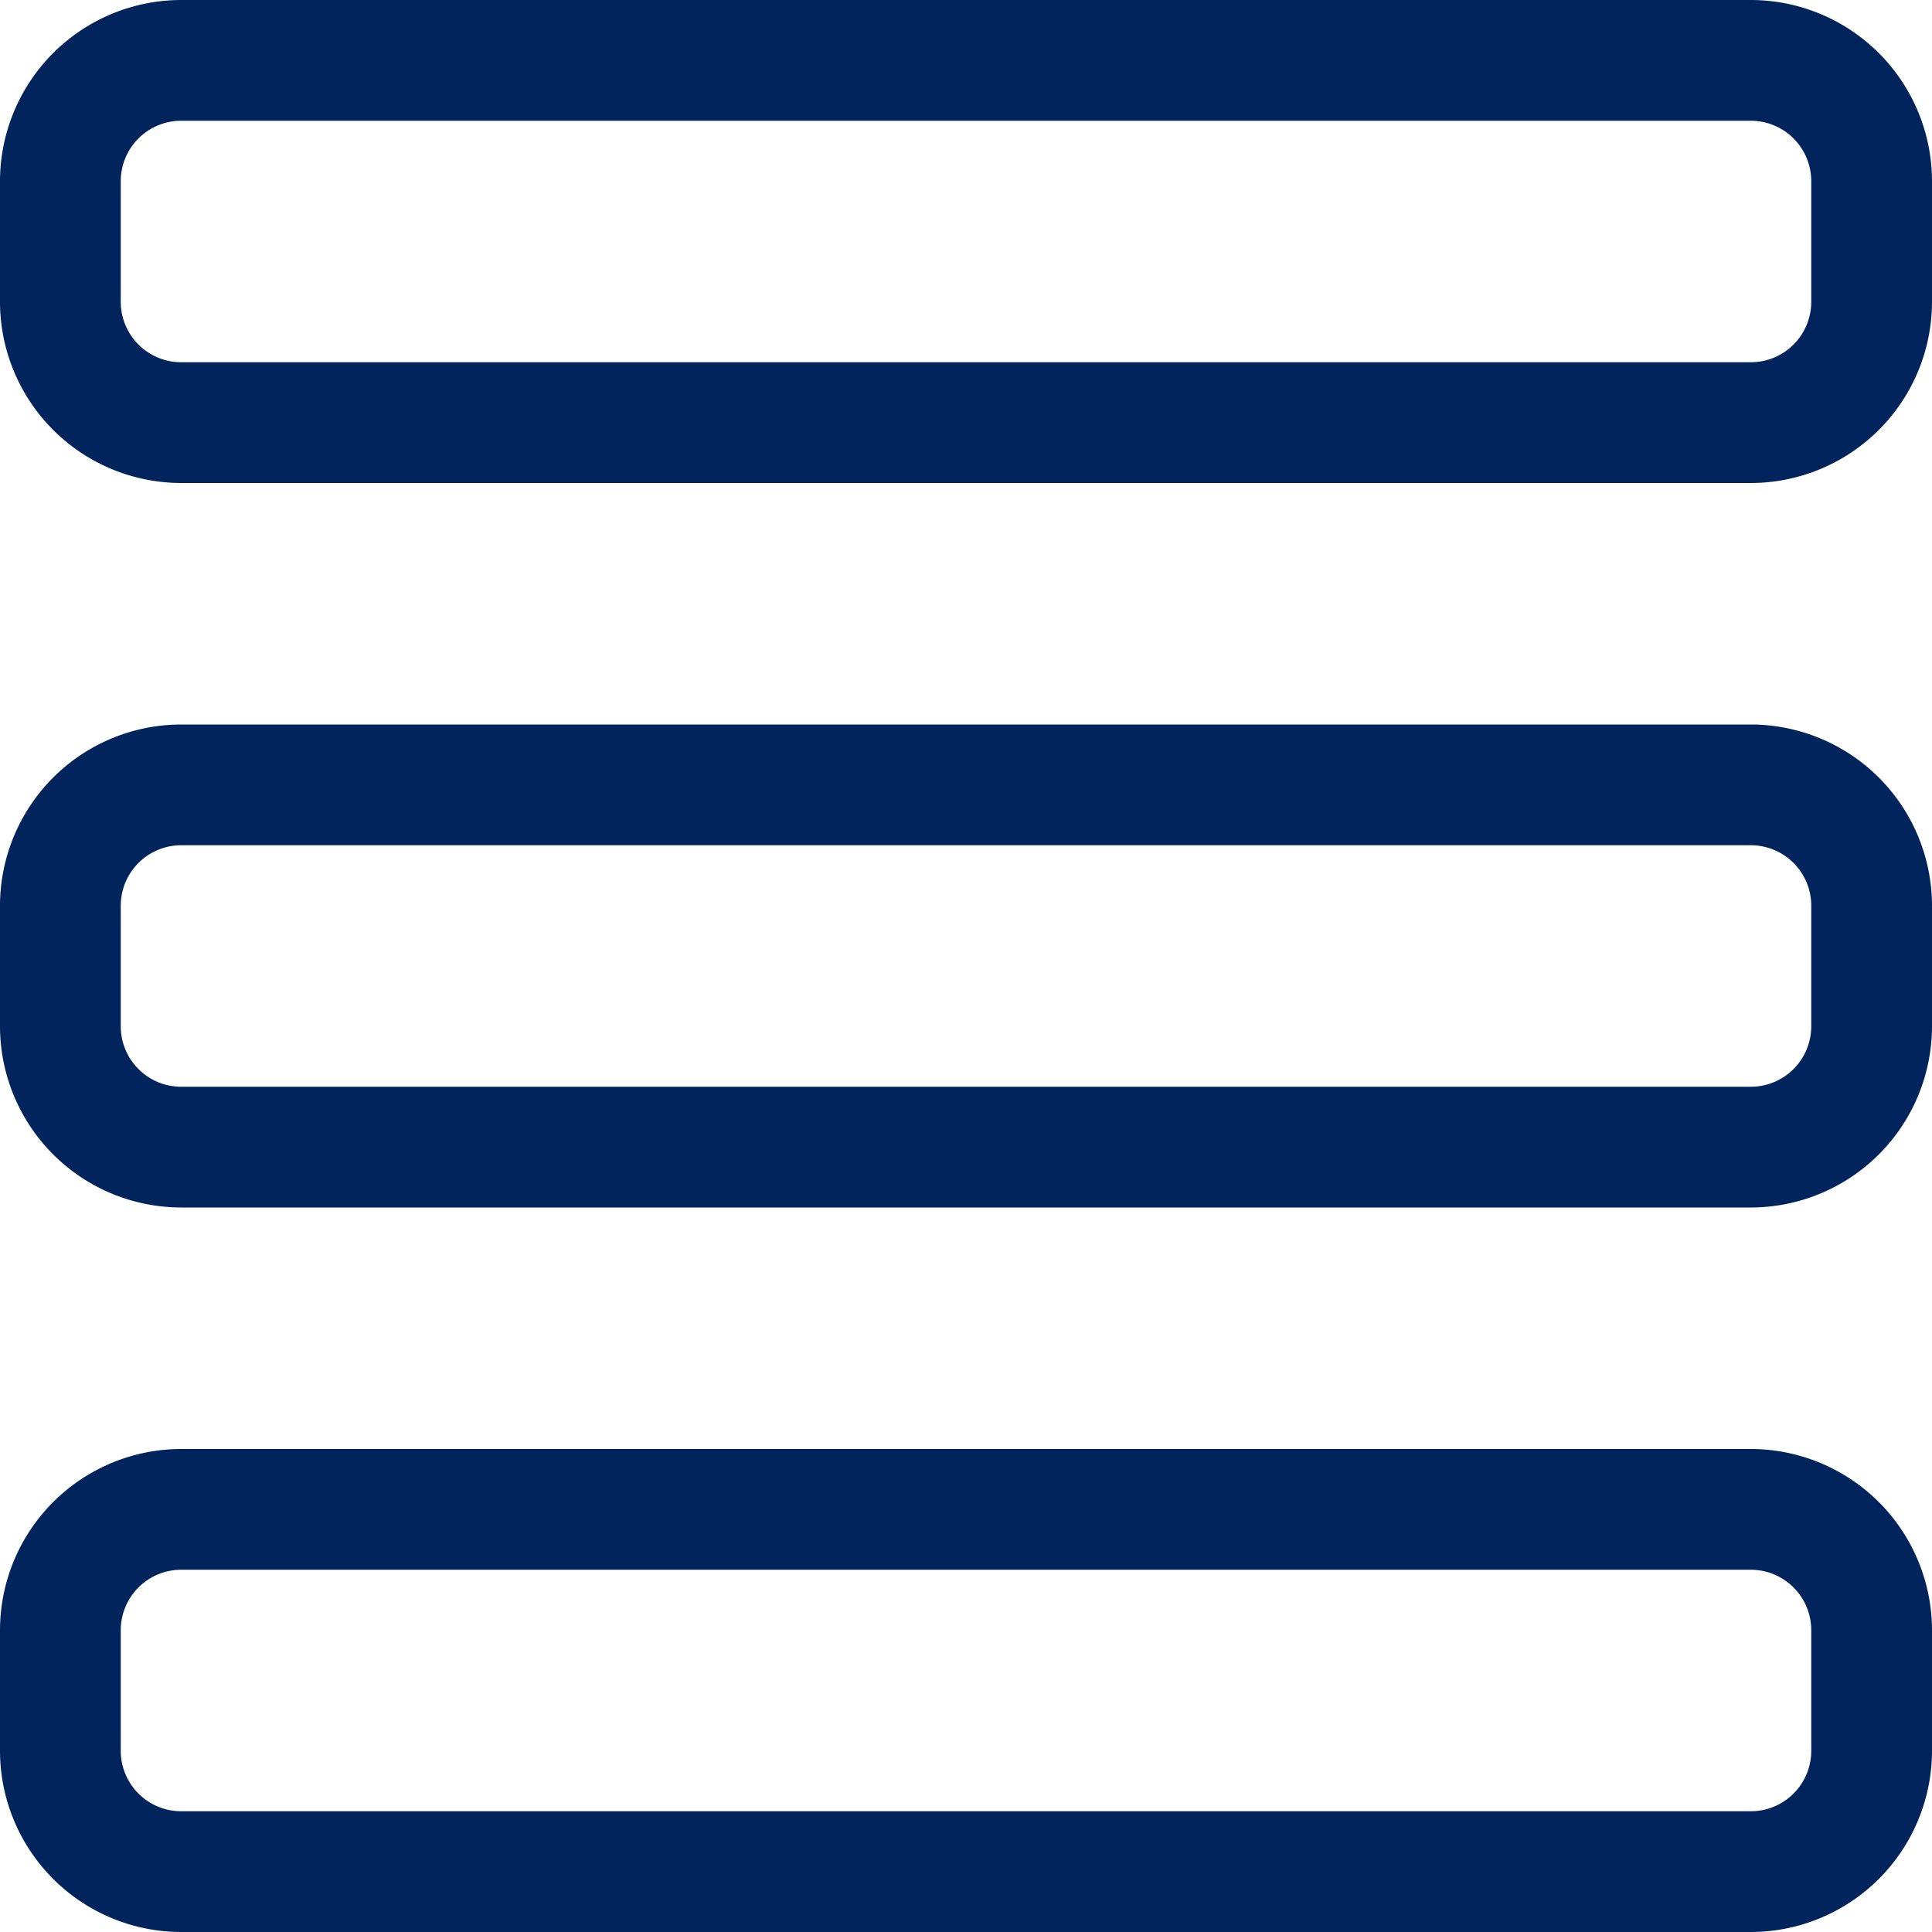
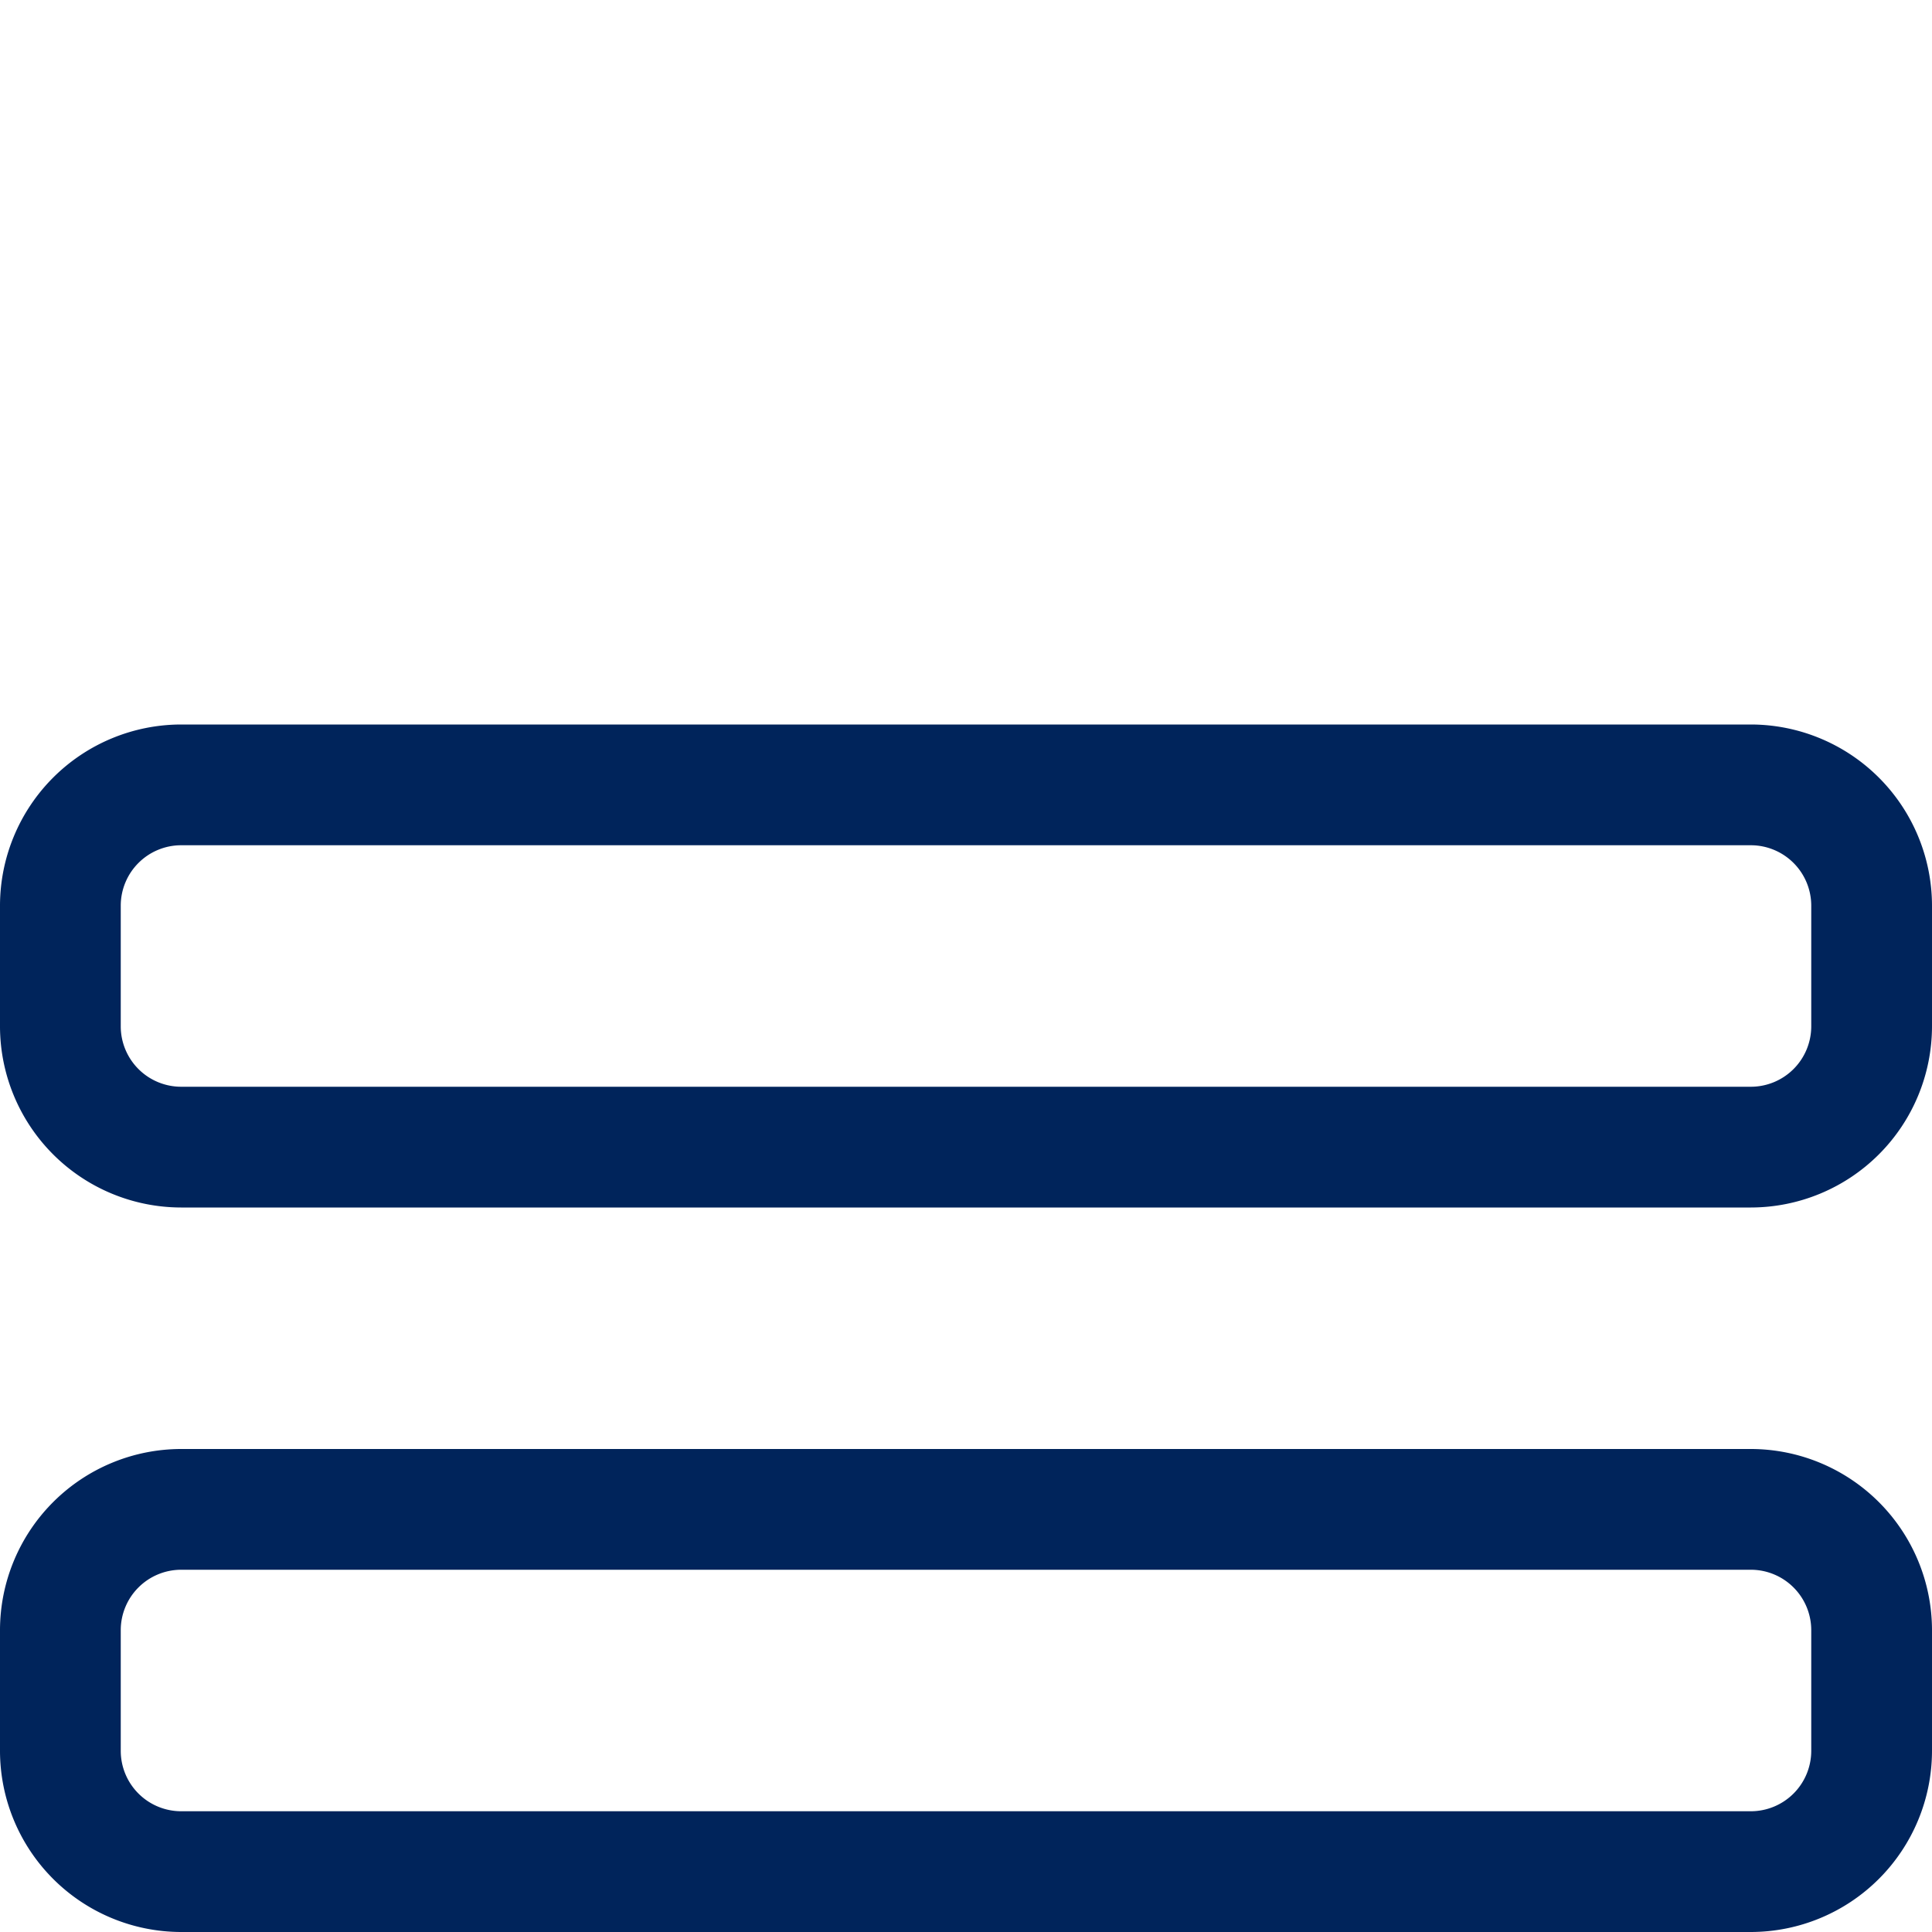
<svg xmlns="http://www.w3.org/2000/svg" width="24" height="24" viewBox="0 0 24 24">
  <g id="Groupe_2009" data-name="Groupe 2009" transform="translate(-566.25 -311.75)">
    <g id="navigation-menu-1" transform="translate(566.25 311.747)">
-       <path id="Rectangle_1795" data-name="Rectangle 1795" d="M1.5-.75H21A2.253,2.253,0,0,1,23.25,1.5V3A2.253,2.253,0,0,1,21,5.25H1.5A2.253,2.253,0,0,1-.75,3V1.5A2.253,2.253,0,0,1,1.5-.75ZM21,3.75A.751.751,0,0,0,21.75,3V1.5A.751.751,0,0,0,21,.75H1.5a.751.751,0,0,0-.75.75V3a.751.751,0,0,0,.75.75Z" transform="translate(0.75 0.753)" fill="#00245b" />
      <path id="Rectangle_1796" data-name="Rectangle 1796" d="M1.5-.75H21A2.253,2.253,0,0,1,23.25,1.5V3A2.253,2.253,0,0,1,21,5.25H1.5A2.253,2.253,0,0,1-.75,3V1.5A2.253,2.253,0,0,1,1.5-.75ZM21,3.75A.751.751,0,0,0,21.75,3V1.5A.751.751,0,0,0,21,.75H1.5a.751.751,0,0,0-.75.75V3a.751.751,0,0,0,.75.75Z" transform="translate(0.75 9.753)" fill="#00245b" />
      <path id="Rectangle_1797" data-name="Rectangle 1797" d="M1.5-.75H21A2.253,2.253,0,0,1,23.25,1.5V3A2.253,2.253,0,0,1,21,5.25H1.5A2.253,2.253,0,0,1-.75,3V1.5A2.253,2.253,0,0,1,1.5-.75ZM21,3.75A.751.751,0,0,0,21.75,3V1.5A.751.751,0,0,0,21,.75H1.5a.751.751,0,0,0-.75.75V3a.751.751,0,0,0,.75.75Z" transform="translate(0.75 18.753)" fill="#00245b" />
    </g>
  </g>
</svg>